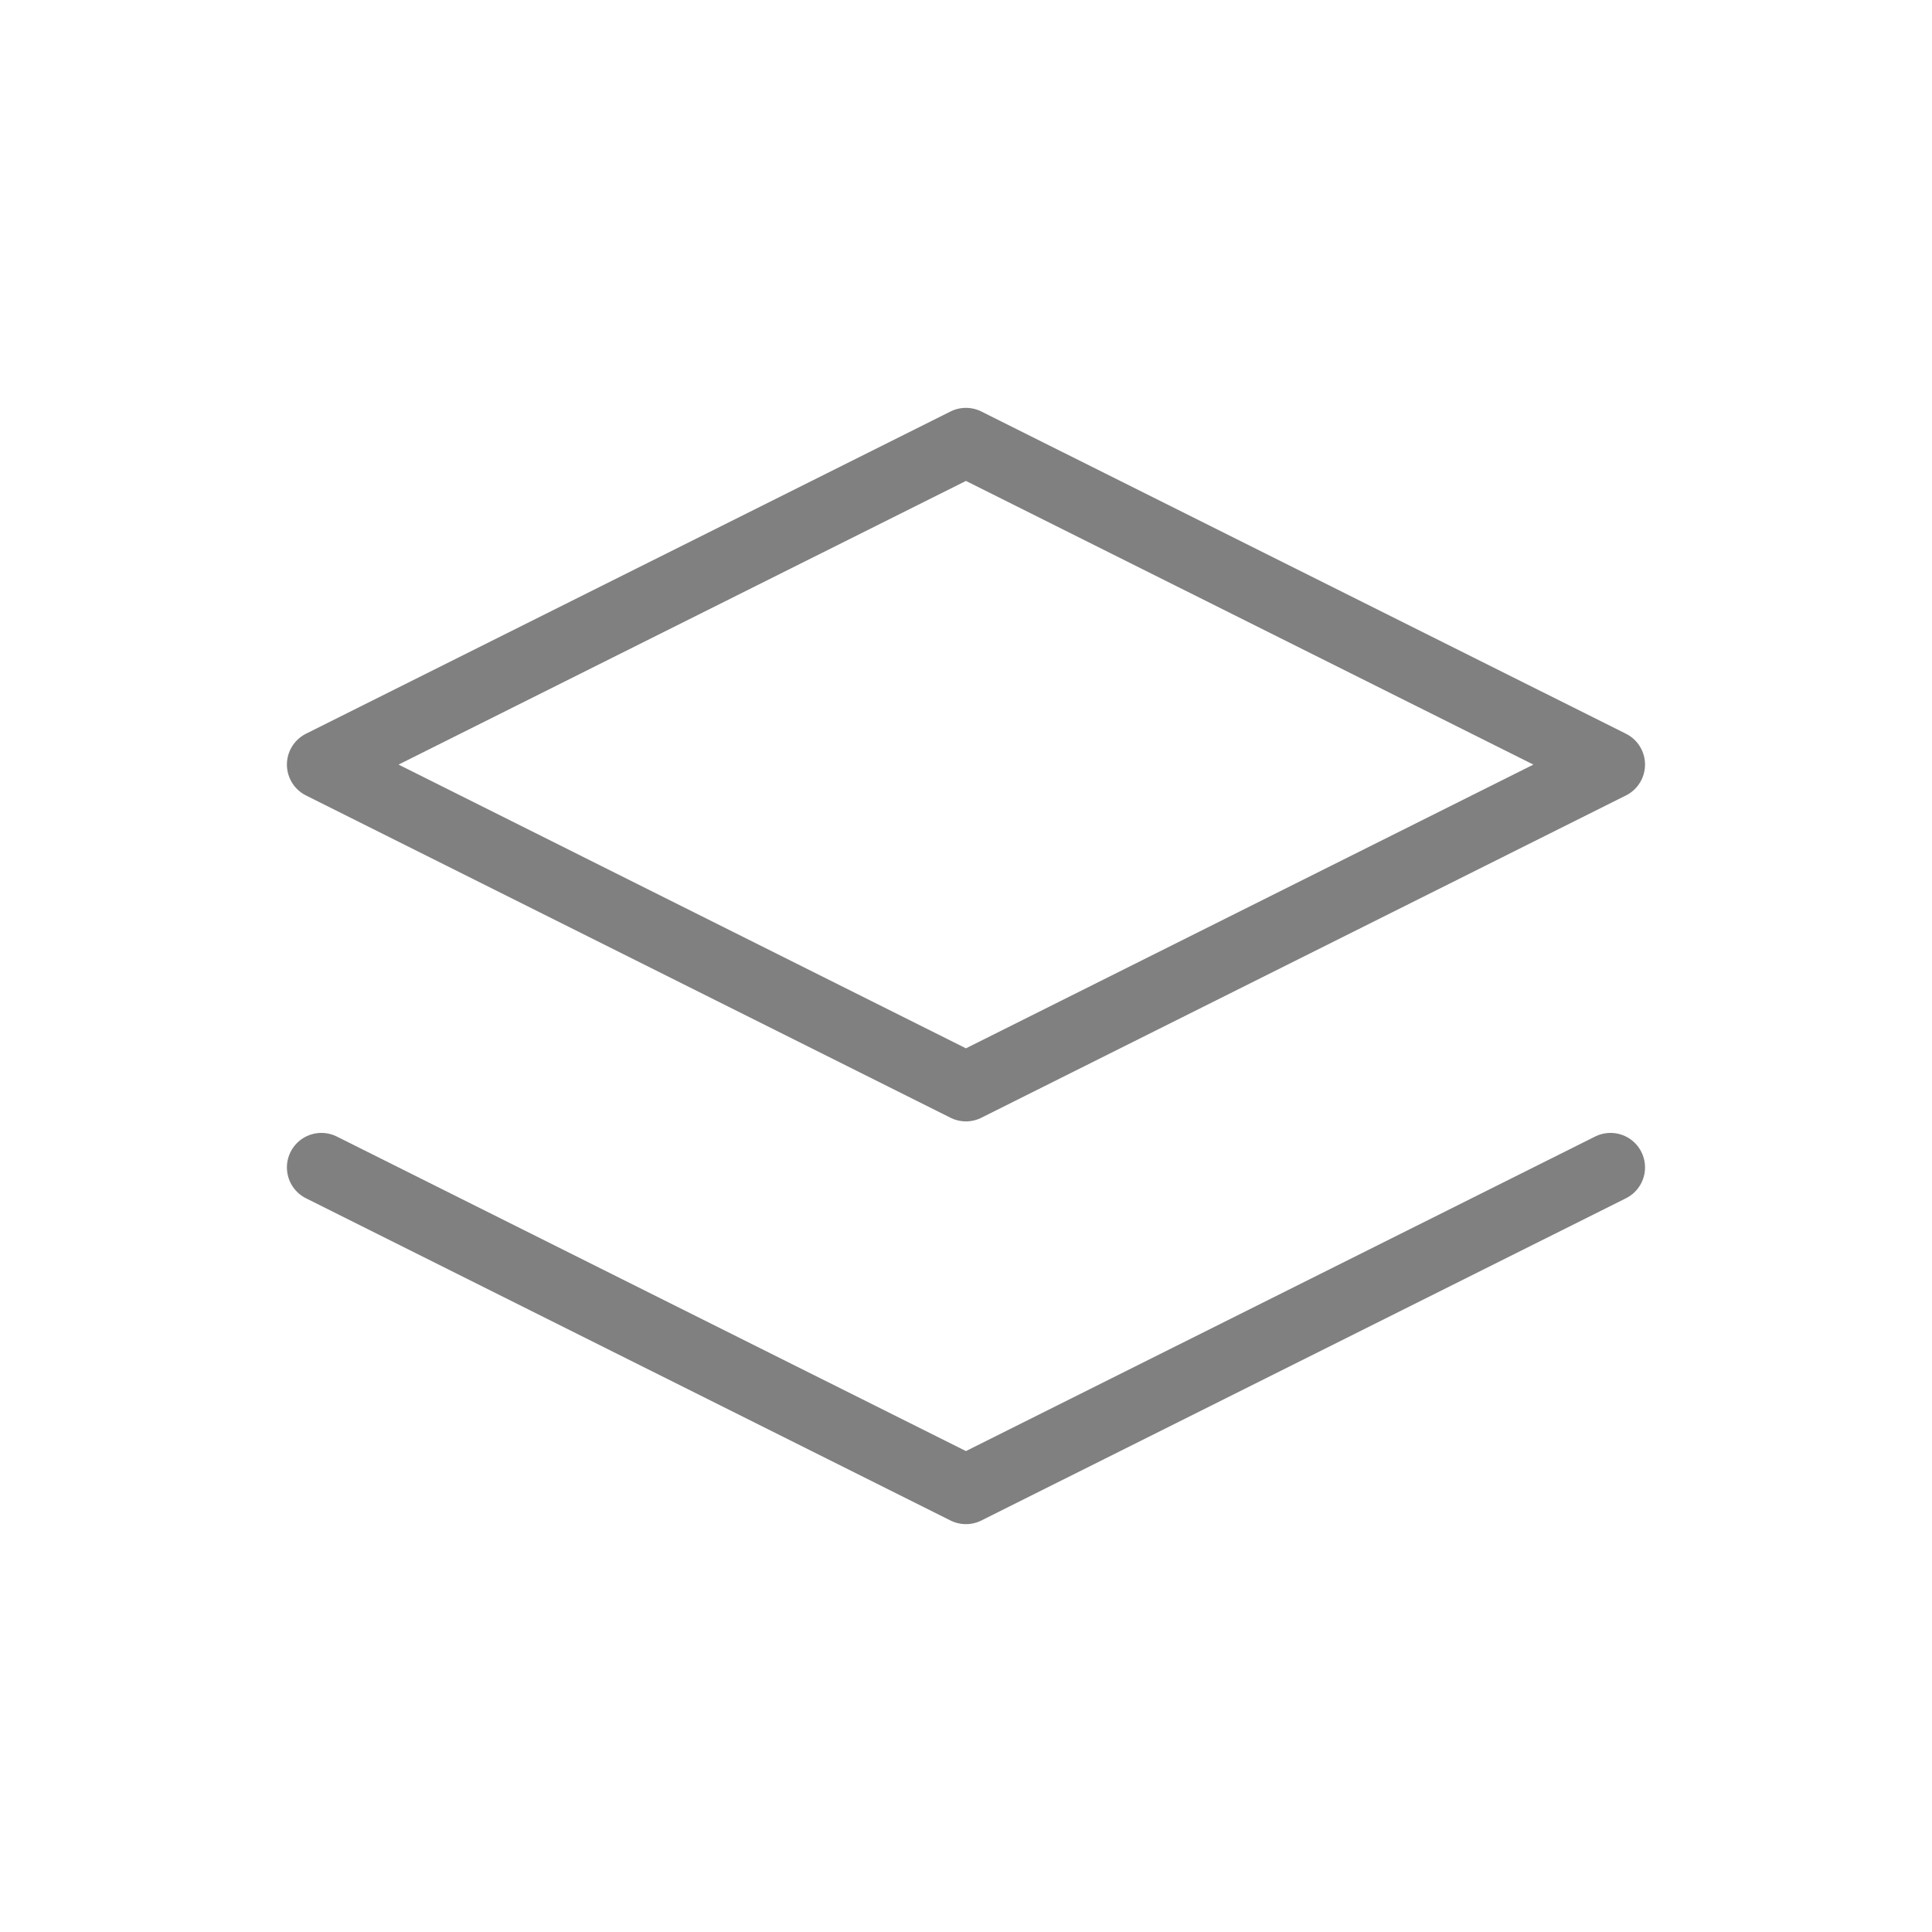
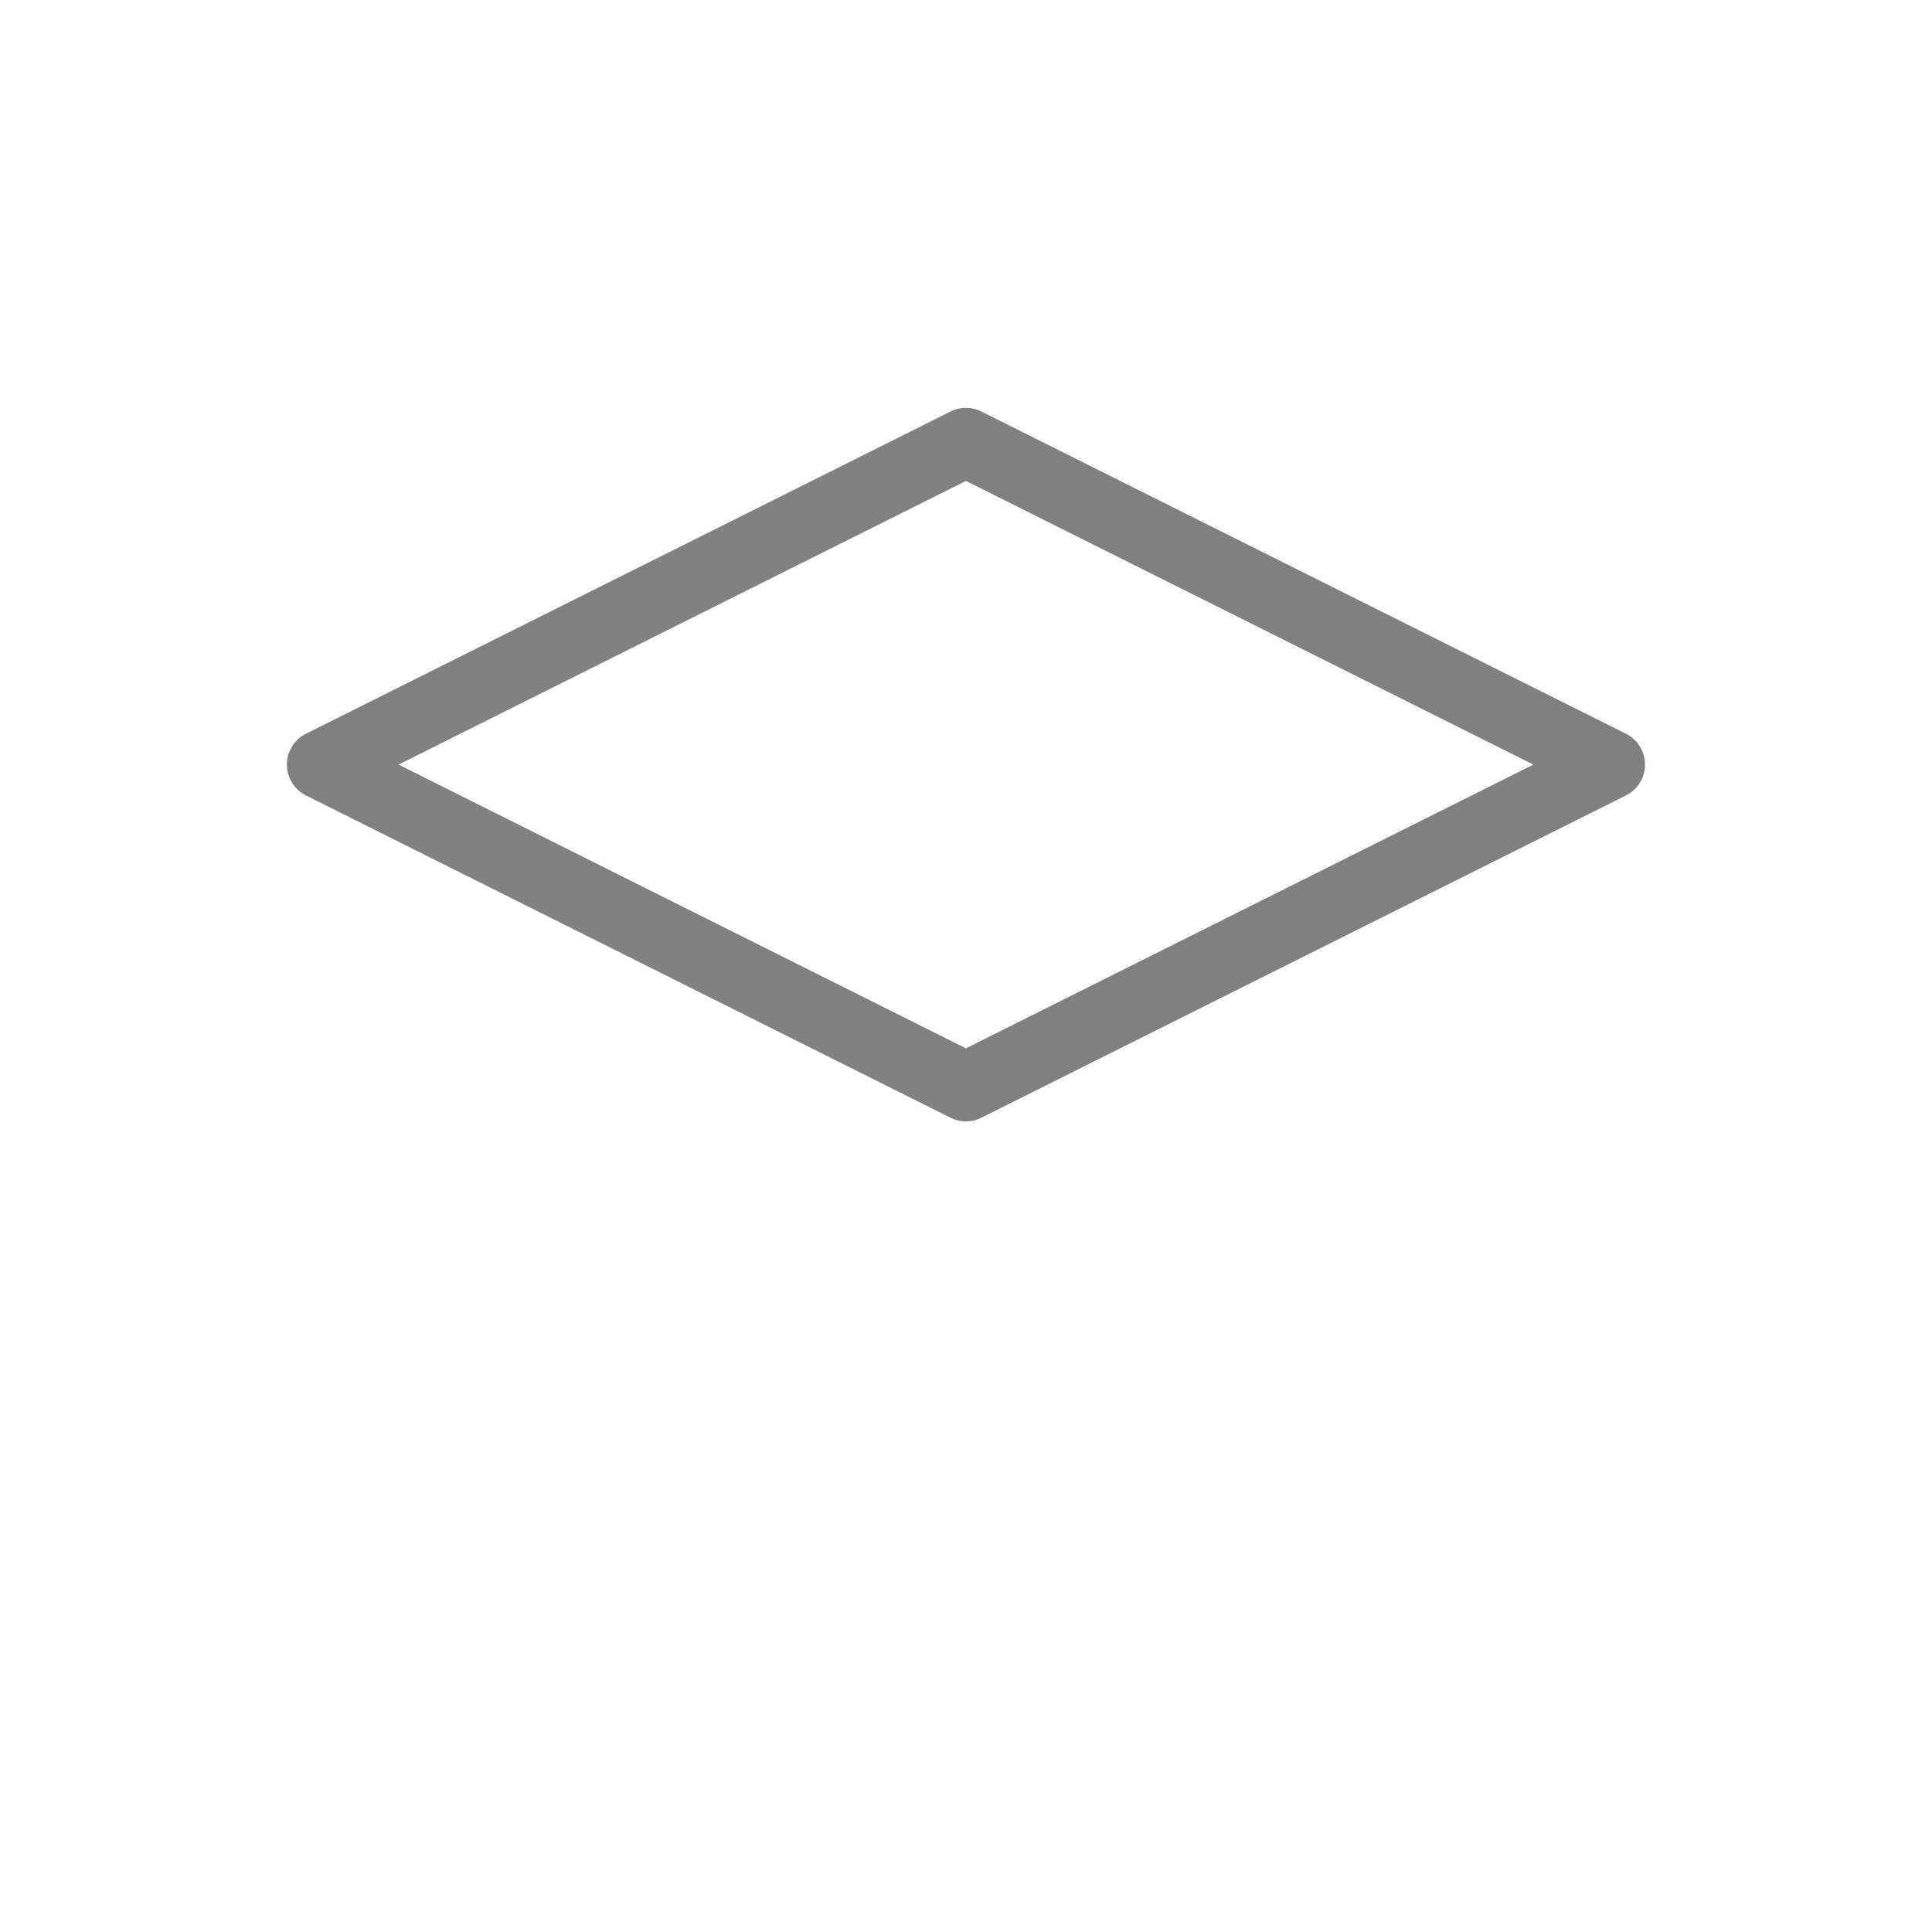
<svg xmlns="http://www.w3.org/2000/svg" width="28" height="28" viewBox="0 0 28 28" fill="none">
  <path d="M13.999 6.411L4.658 11.081L13.999 15.752L23.341 11.081L13.999 6.411Z" stroke="#808080" stroke-linecap="round" stroke-linejoin="round" />
-   <path d="M4.658 16.919L13.999 21.589L23.341 16.919" stroke="#808080" stroke-linecap="round" stroke-linejoin="round" />
</svg>